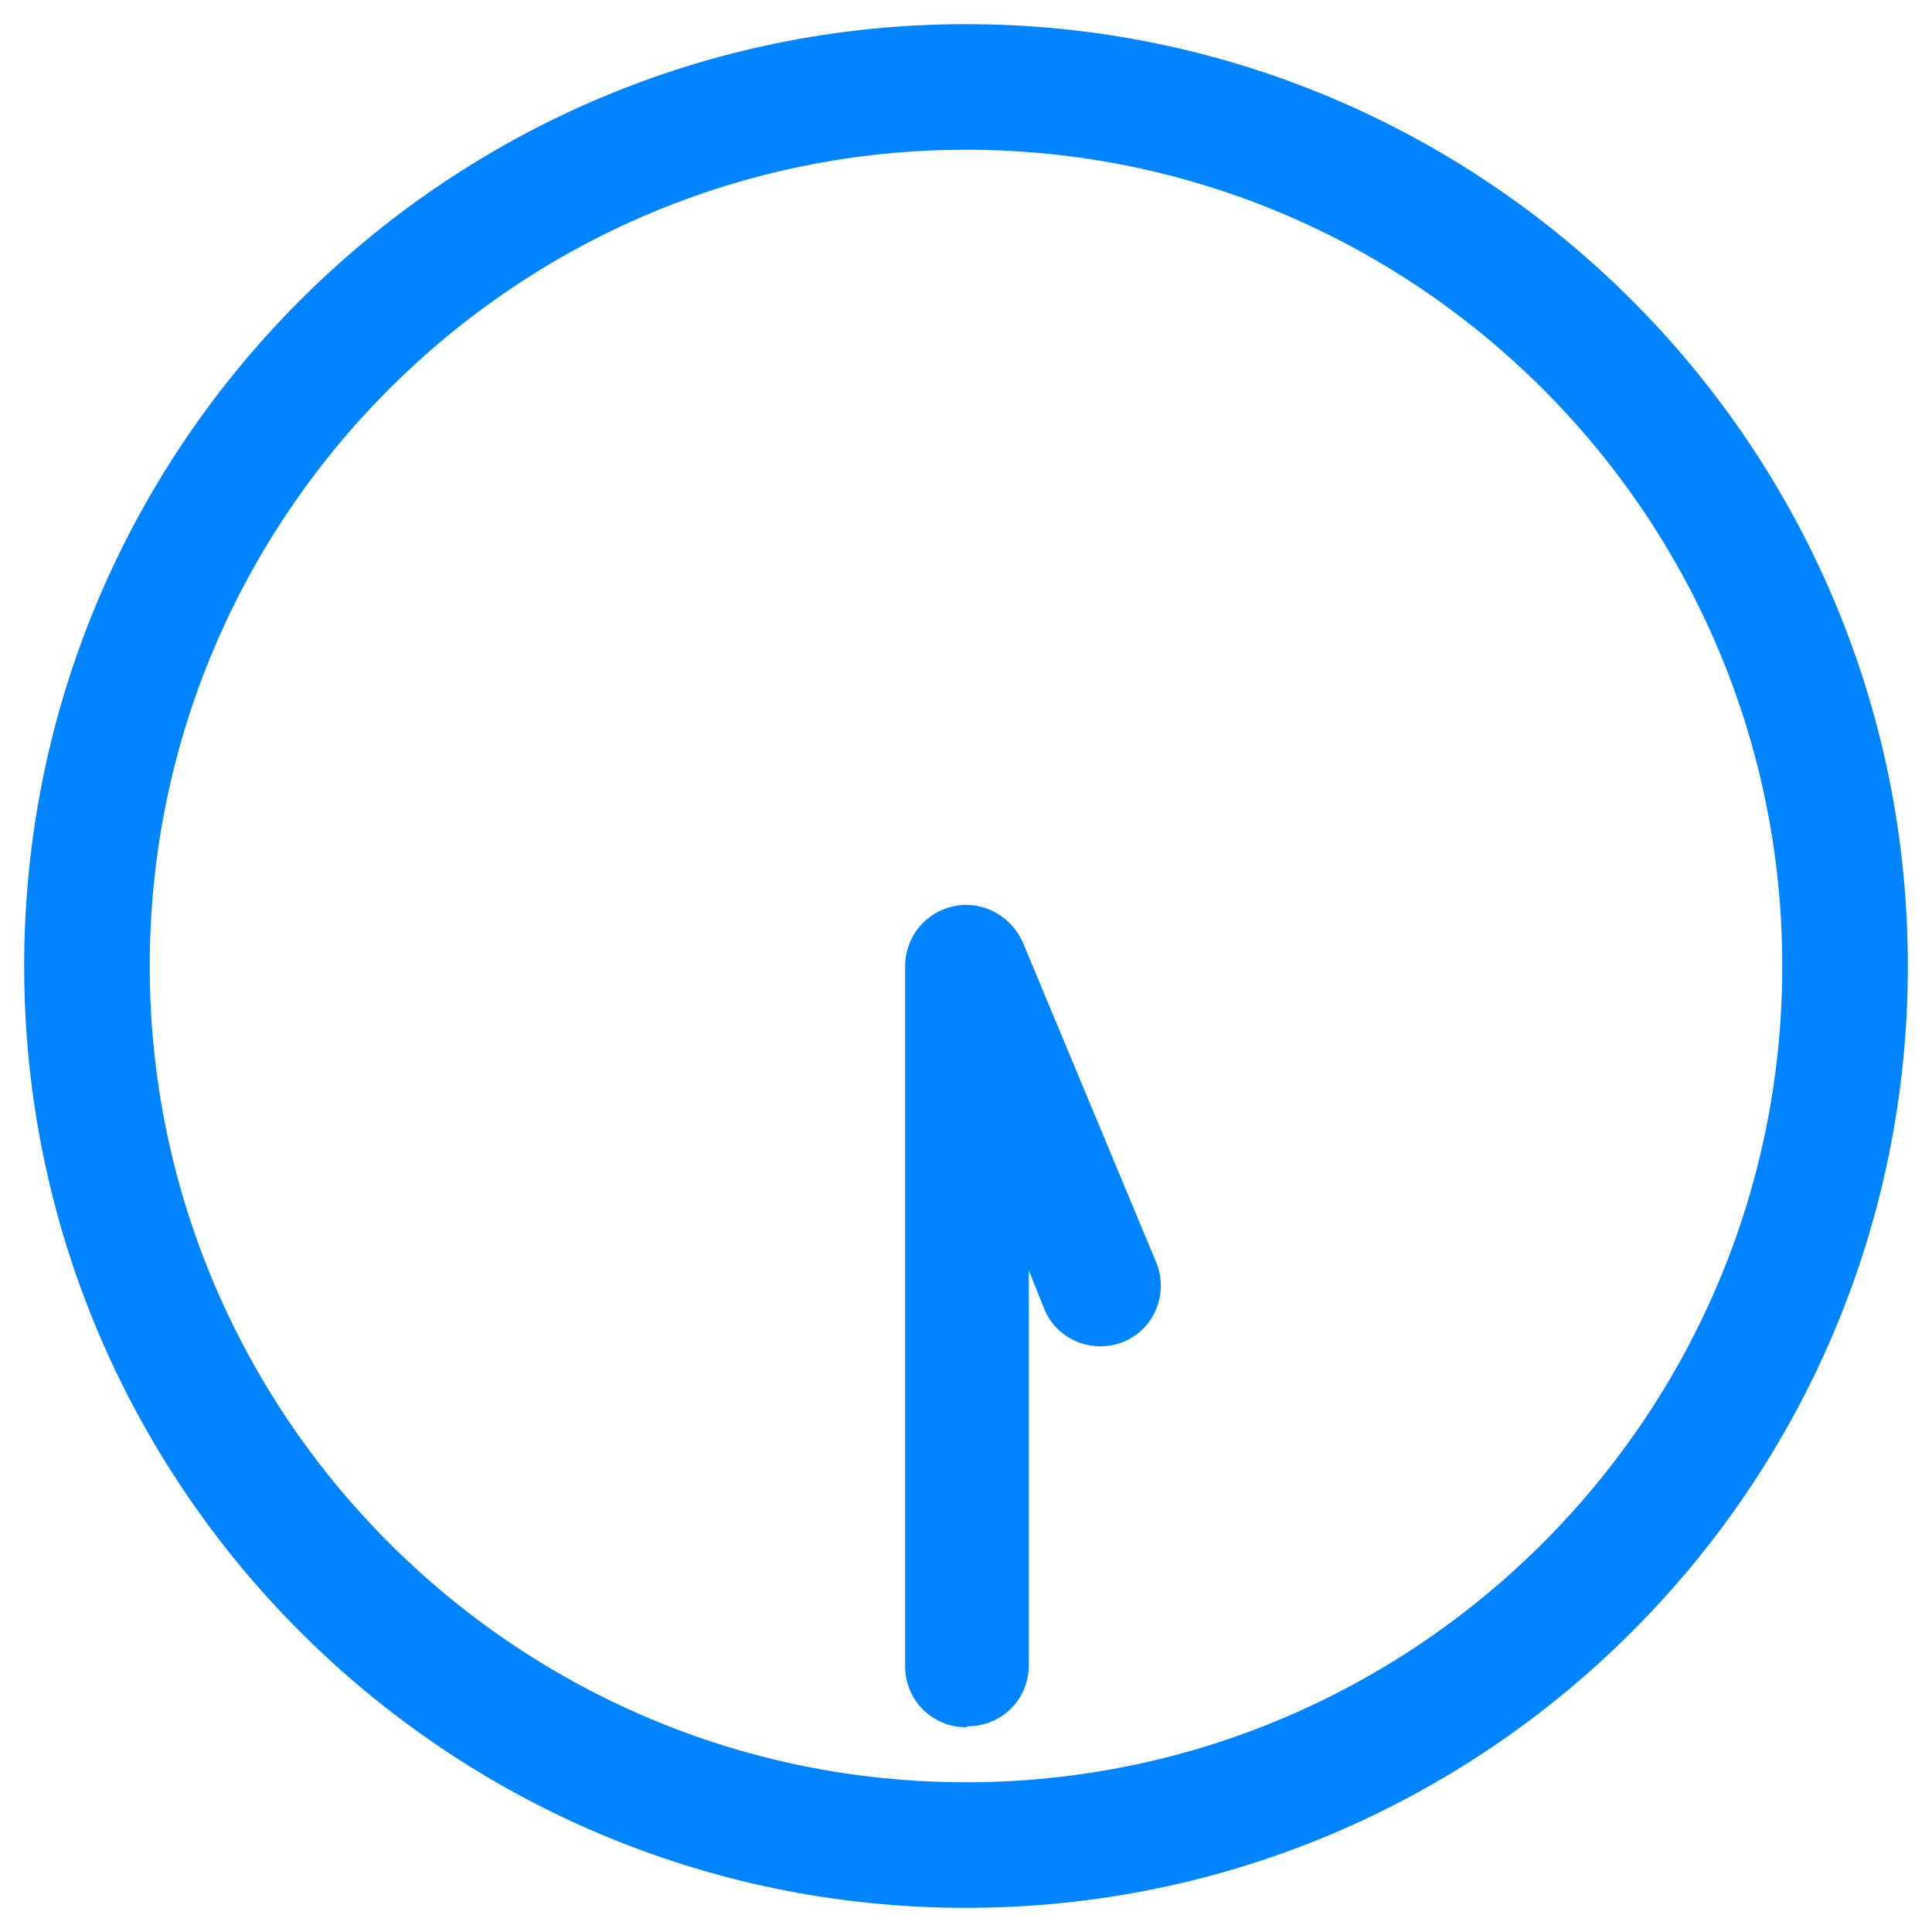
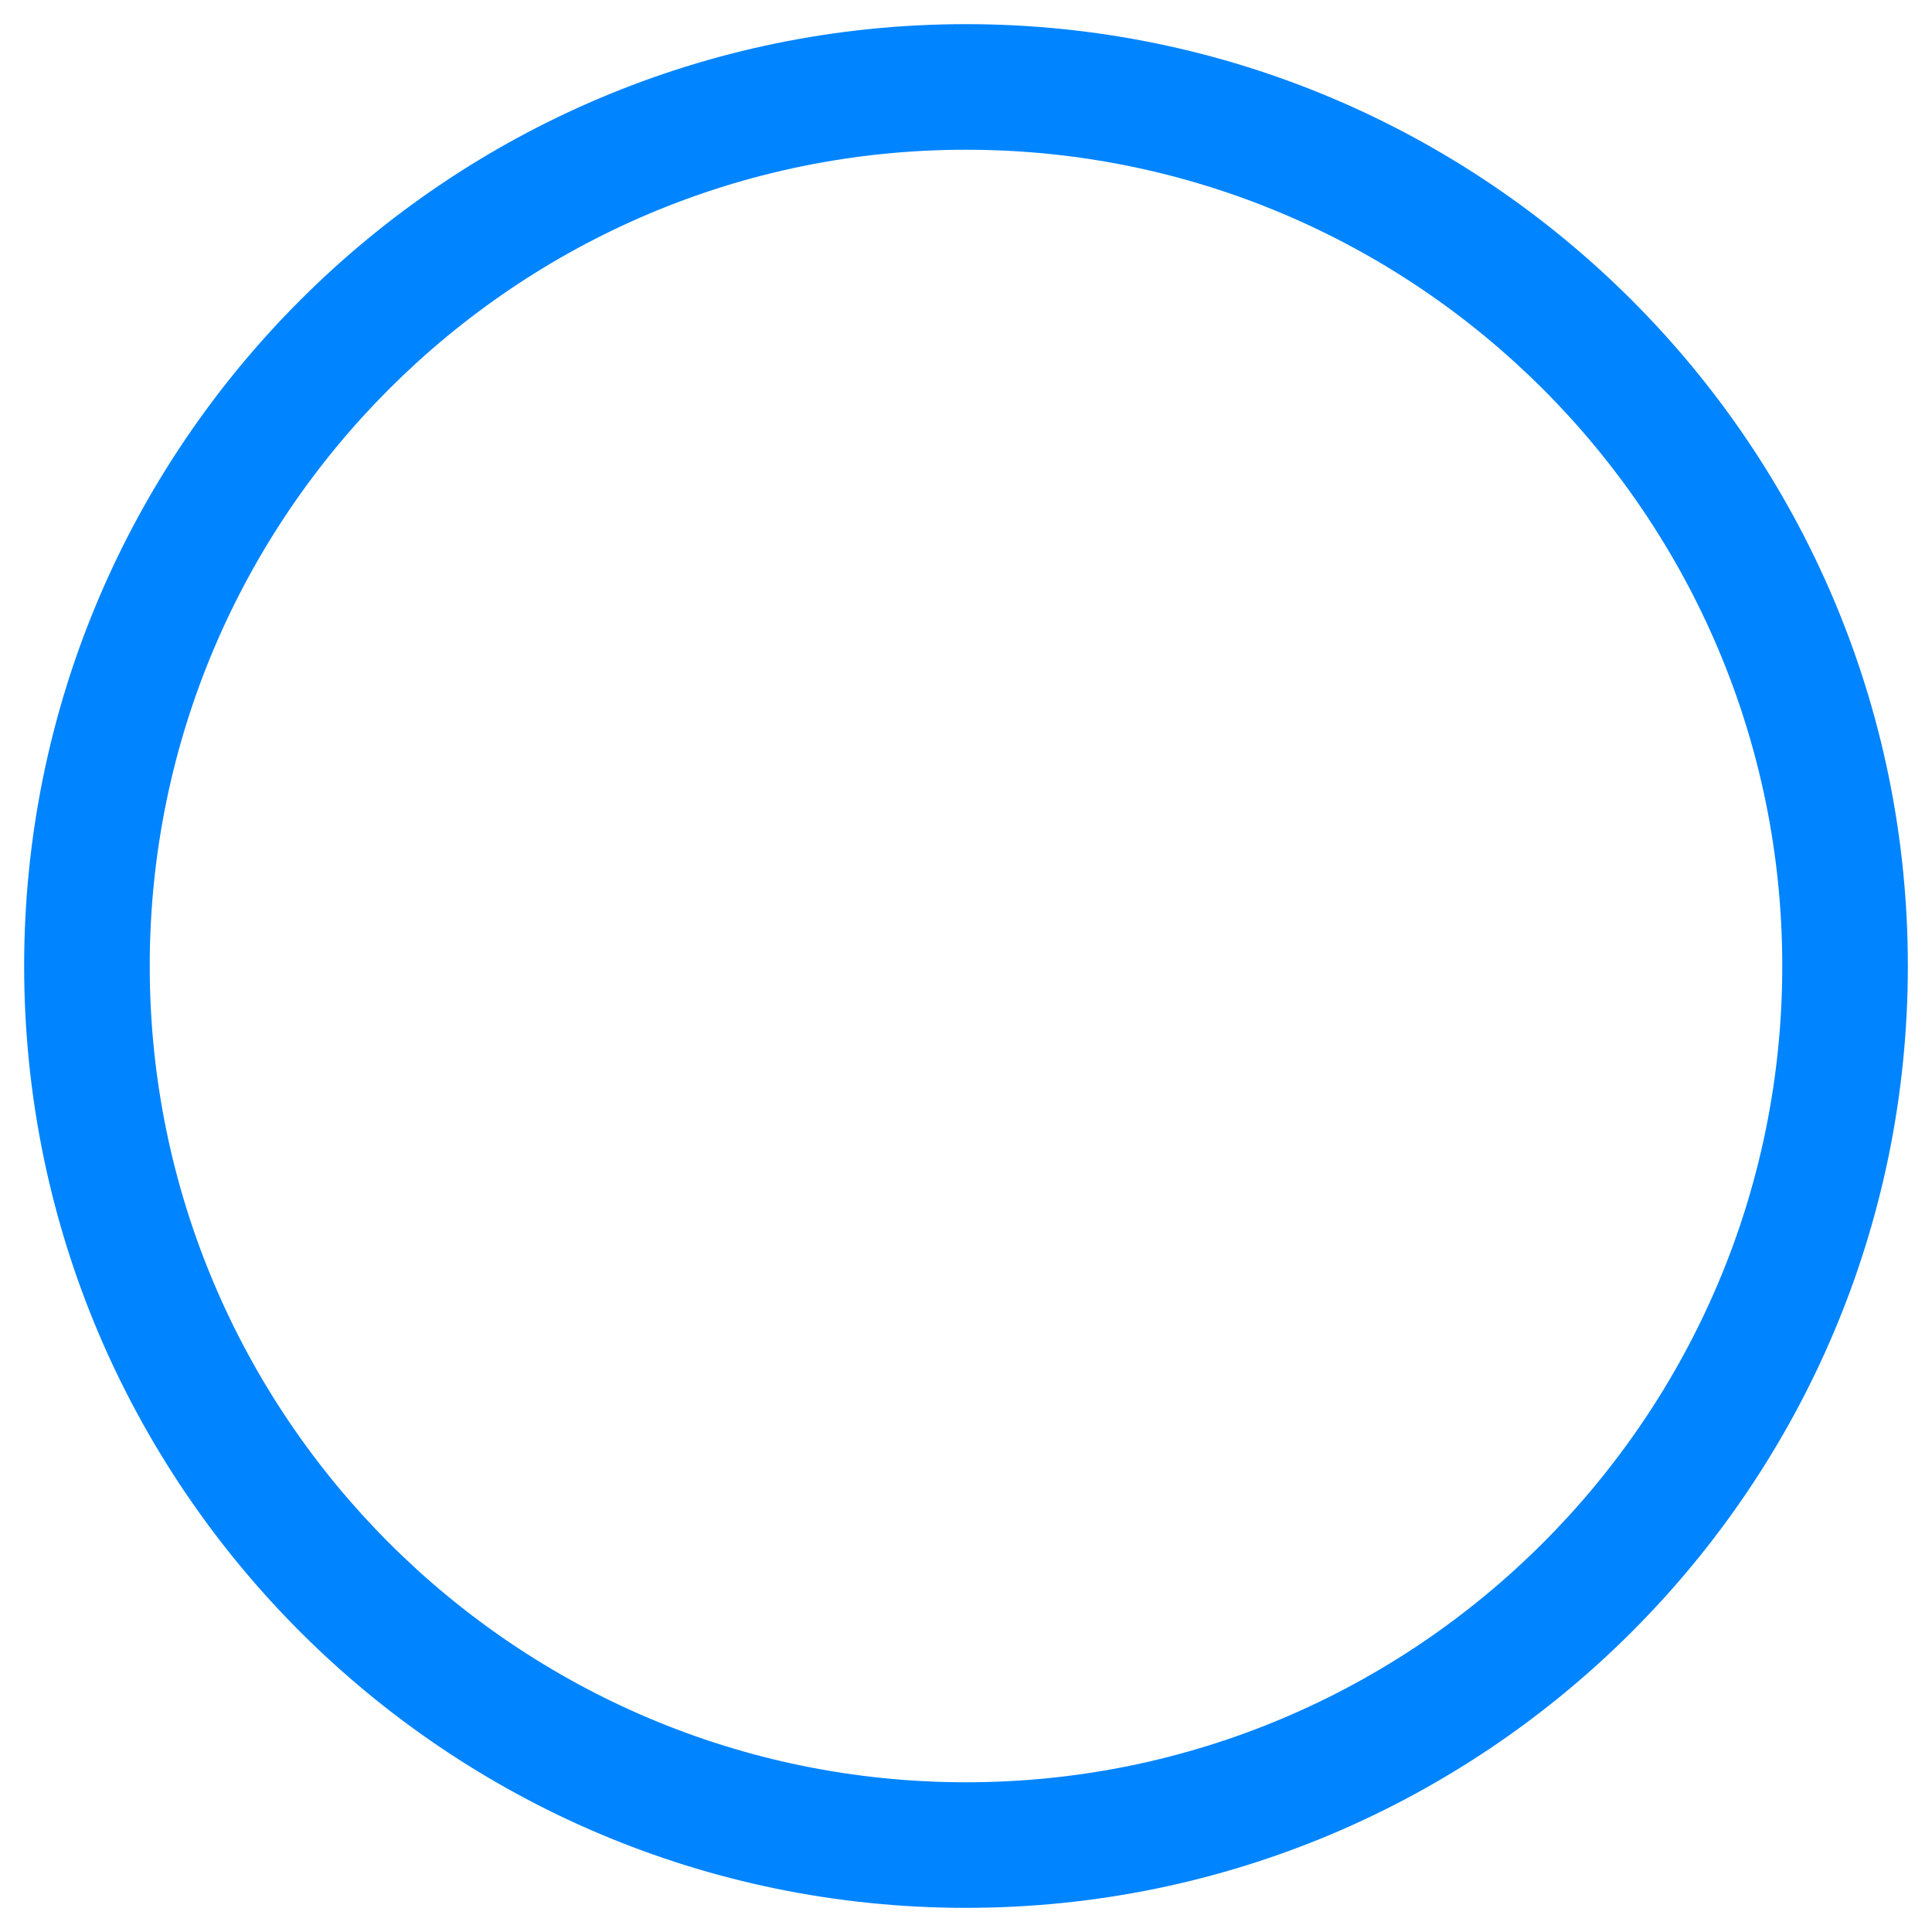
<svg xmlns="http://www.w3.org/2000/svg" id="Layer_1" data-name="Layer 1" viewBox="0 0 20 20">
  <defs>
    <style>
      .cls-1 {
        fill: #0084ff;
        stroke-width: 0px;
      }
    </style>
  </defs>
  <path class="cls-1" d="M10,.25C4.62.25.25,4.62.25,10s4.37,9.75,9.75,9.75,9.75-4.37,9.75-9.75S15.38.25,10,.25ZM10,18.45c-4.66,0-8.45-3.79-8.45-8.45S5.34,1.55,10,1.55s8.45,3.79,8.45,8.45-3.79,8.45-8.45,8.45Z" />
-   <path class="cls-1" d="M10,17.88c-.35,0-.63-.28-.63-.63v-7.25c0-.3.21-.56.51-.62.29-.06.59.1.71.38l1.38,3.31c.13.32-.02.69-.34.82-.32.13-.69-.02-.82-.34l-.16-.4v4.09c0,.35-.28.63-.63.63Z" />
</svg>